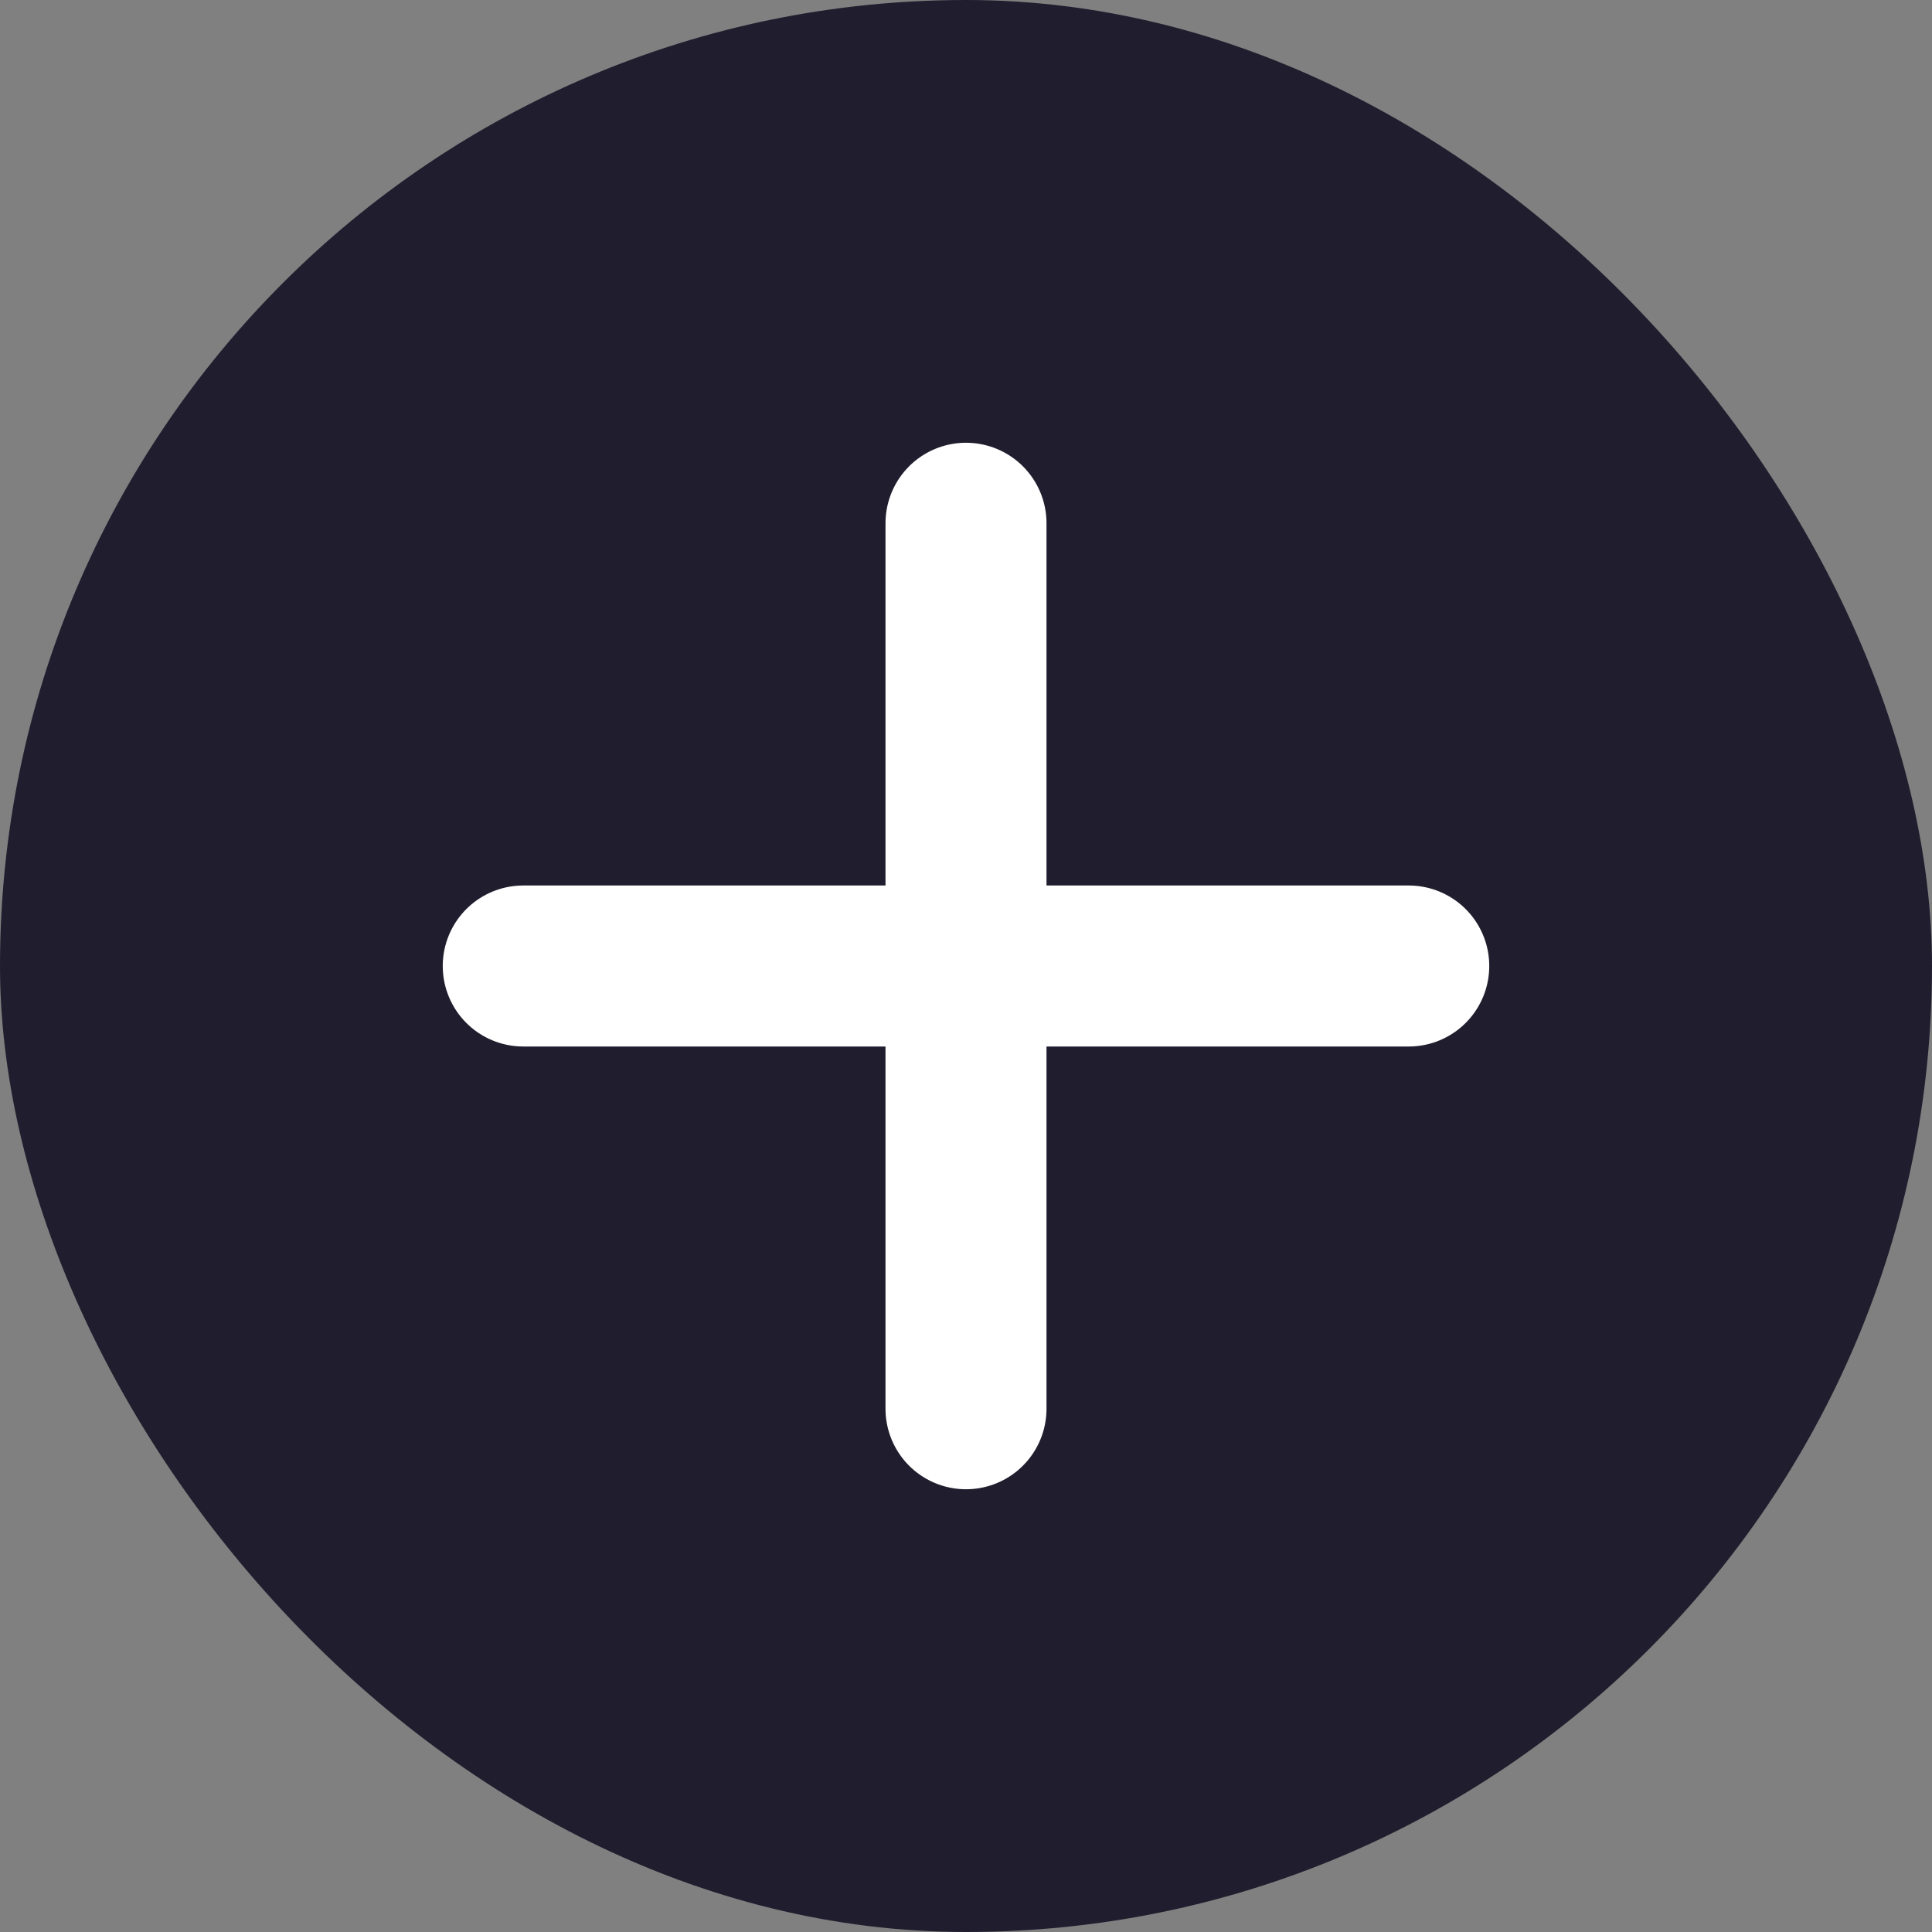
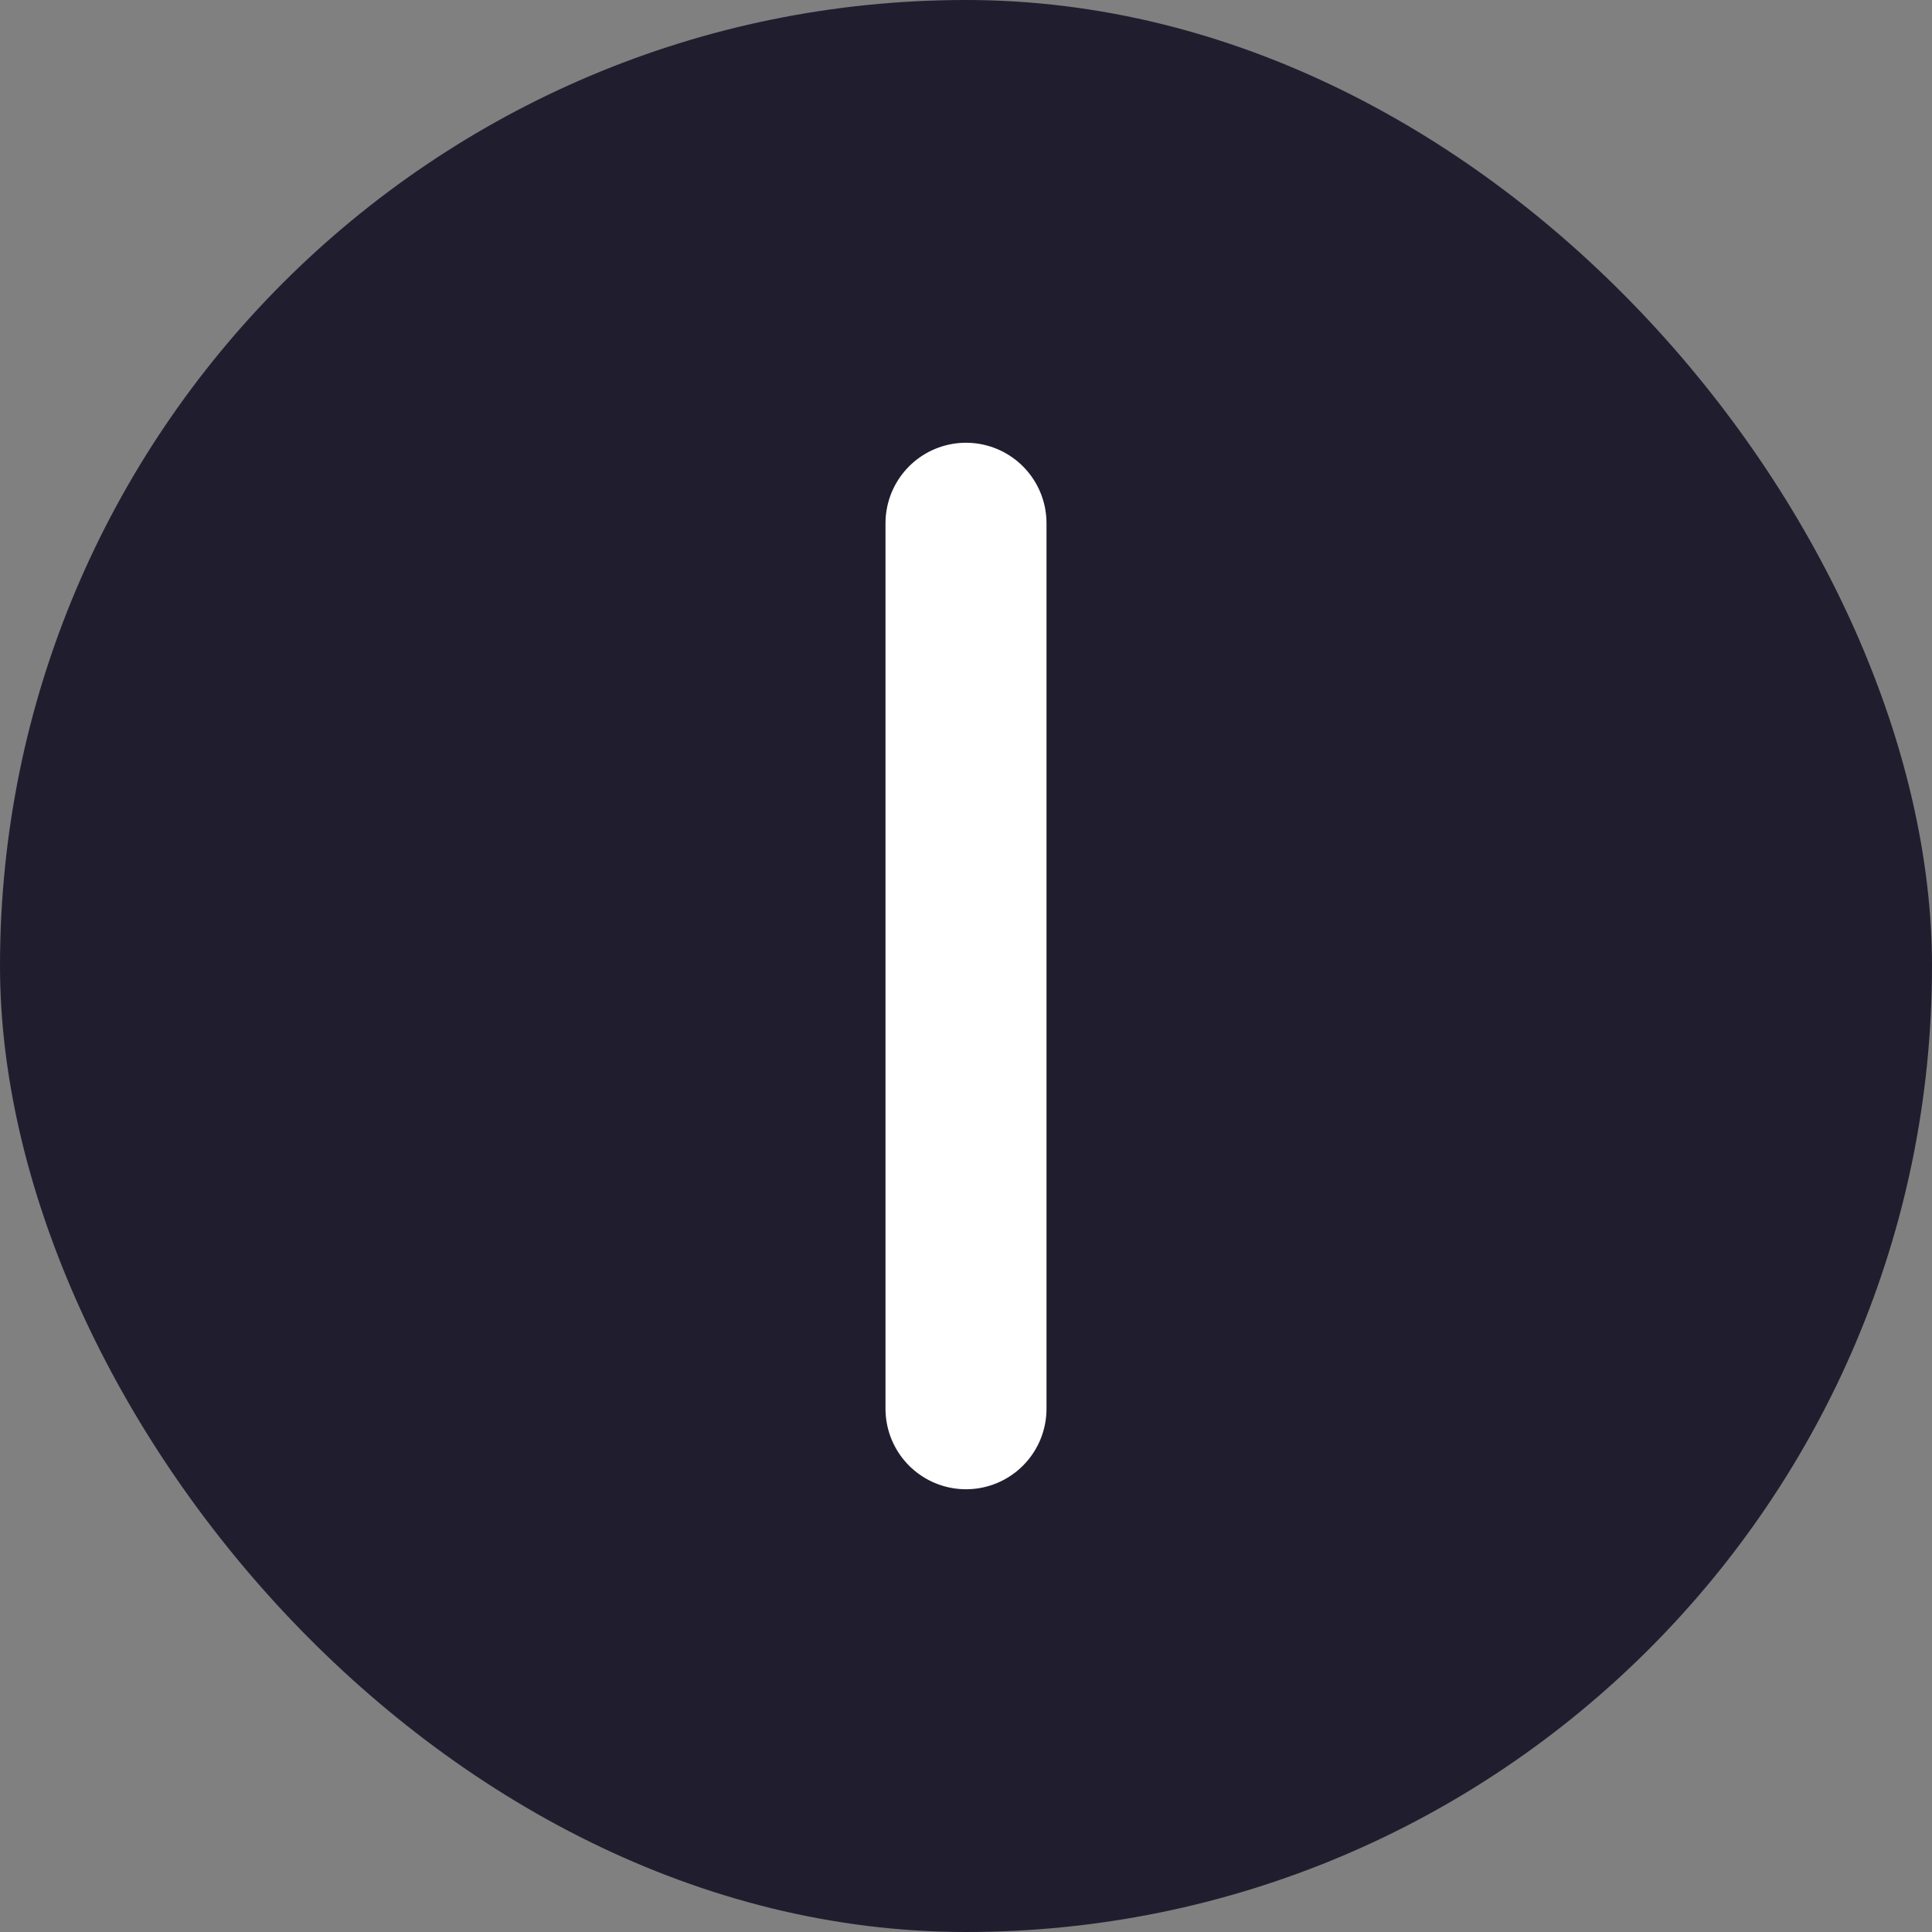
<svg xmlns="http://www.w3.org/2000/svg" width="24" height="24" viewBox="0 0 24 24" fill="none">
  <rect x="0" y="0" width="24" height="24" fill="#808080" stroke="none" />
  <rect width="24" height="24" rx="12" fill="#201E2E" />
-   <path d="M6.5 12H17.5" stroke="white" stroke-width="2" stroke-linecap="round" stroke-linejoin="round" />
  <path d="M12 6.5V17.5" stroke="white" stroke-width="2" stroke-linecap="round" stroke-linejoin="round" />
</svg>